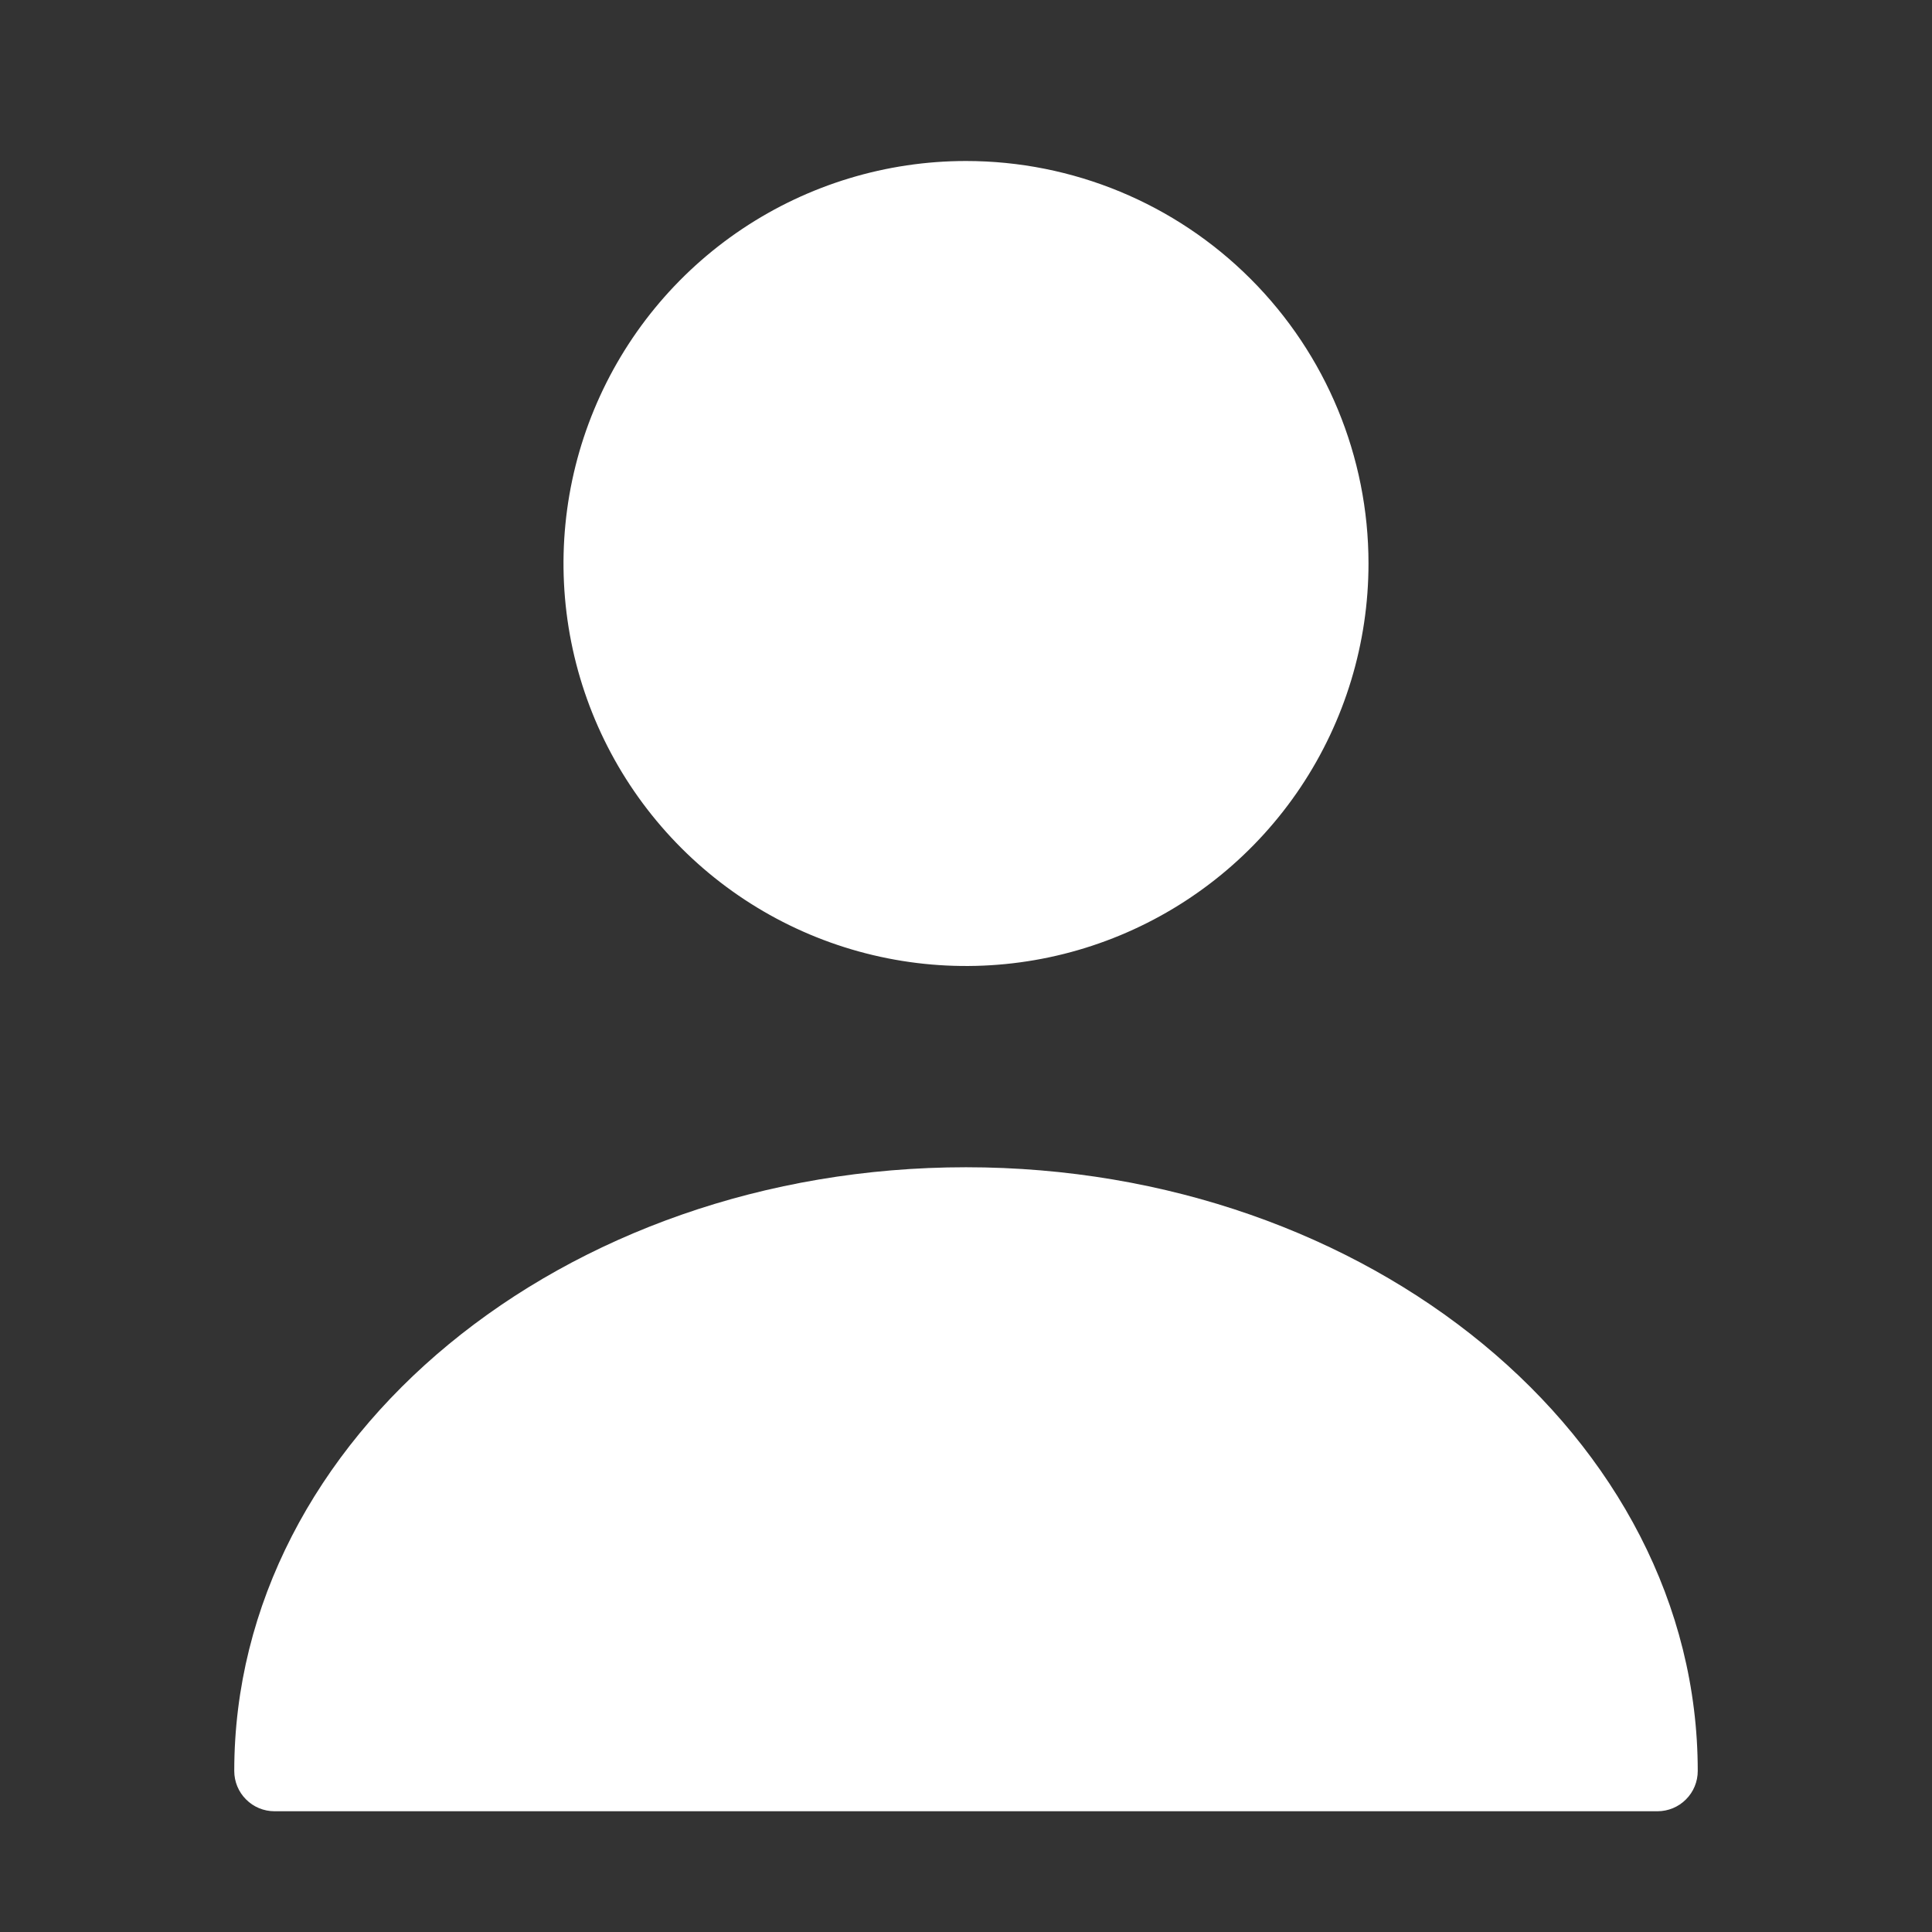
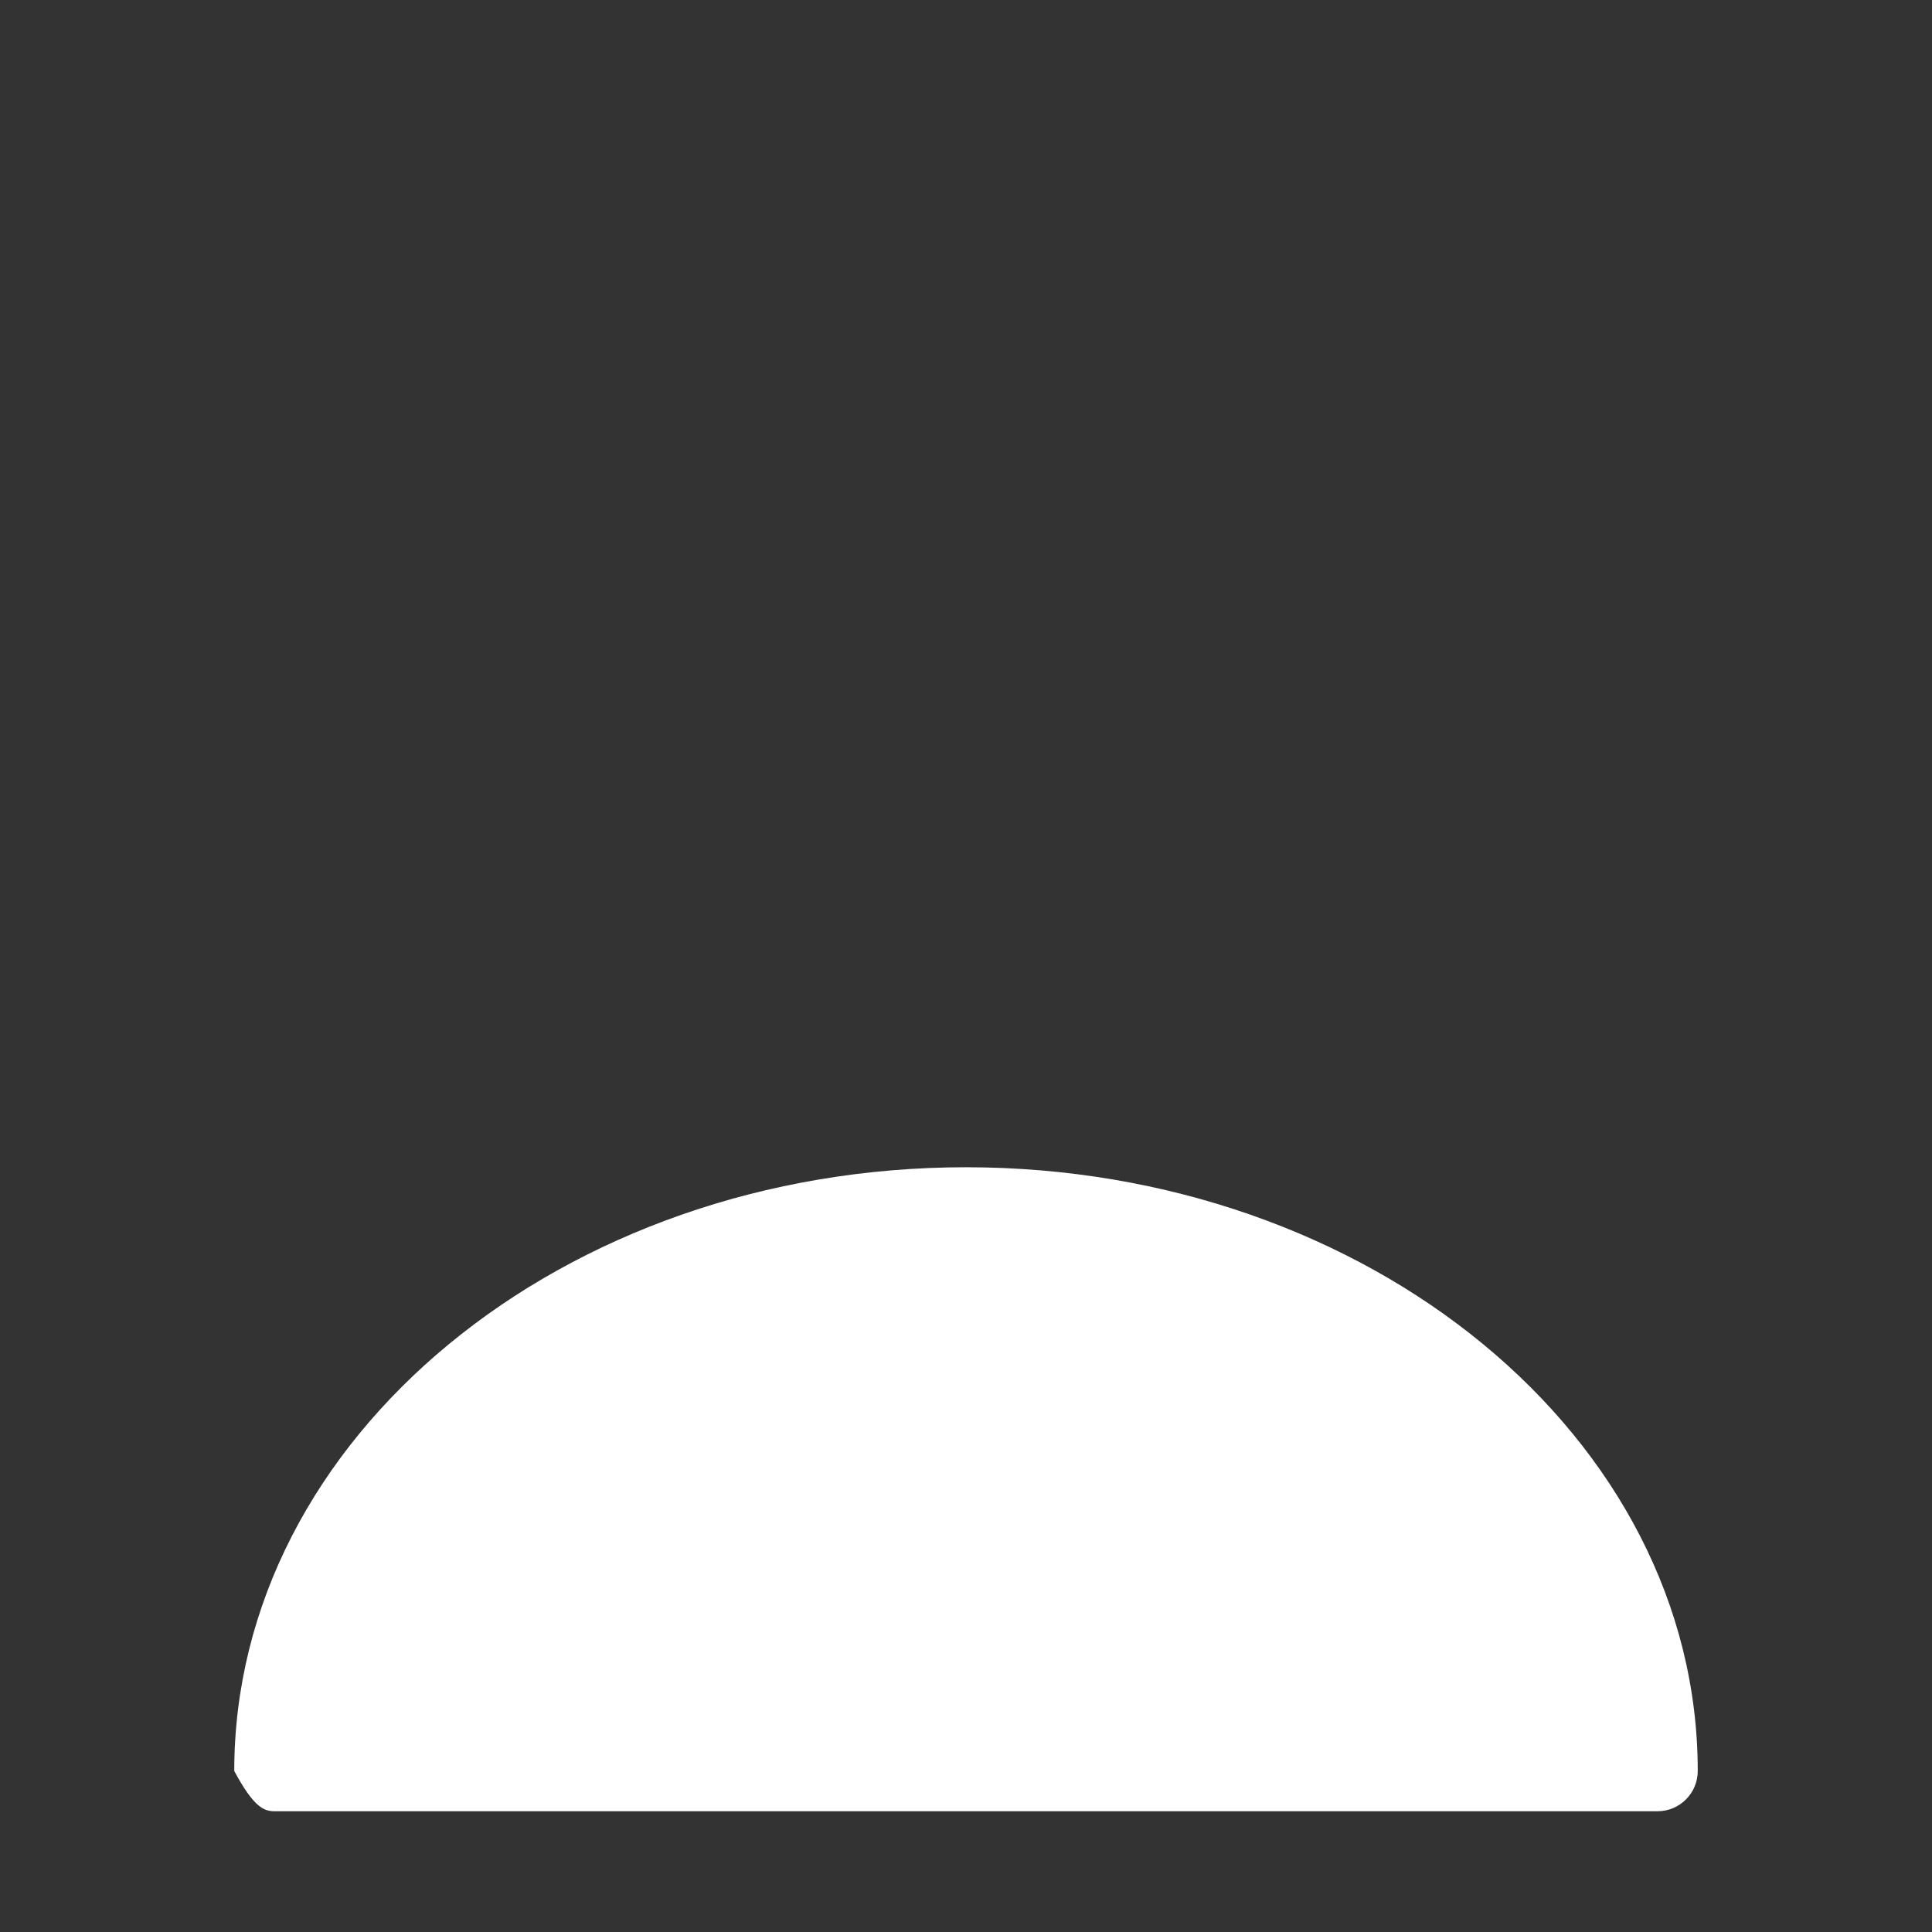
<svg xmlns="http://www.w3.org/2000/svg" width="36" height="36" viewBox="0 0 36 36" fill="none">
  <rect x="0" y="0" width="36" height="36" fill="#333333" stroke="none" />
-   <path d="M25.5 10.5C25.5 11.983 25.06 13.433 24.236 14.667C23.412 15.9 22.241 16.861 20.87 17.429C19.5 17.997 17.992 18.145 16.537 17.856C15.082 17.567 13.746 16.852 12.697 15.803C11.648 14.754 10.934 13.418 10.644 11.963C10.355 10.508 10.503 9 11.071 7.63C11.639 6.259 12.6 5.088 13.833 4.264C15.067 3.44 16.517 3 18 3C19.989 3 21.897 3.79 23.303 5.197C24.71 6.603 25.5 8.511 25.5 10.5Z" fill="white" />
-   <path d="M18 21.75C10.485 21.75 4.365 26.79 4.365 33C4.365 33.199 4.444 33.39 4.585 33.53C4.725 33.671 4.916 33.75 5.115 33.75H30.885C31.084 33.75 31.275 33.671 31.415 33.53C31.556 33.39 31.635 33.199 31.635 33C31.635 26.79 25.515 21.75 18 21.75Z" fill="white" />
+   <path d="M18 21.75C10.485 21.75 4.365 26.79 4.365 33C4.725 33.671 4.916 33.75 5.115 33.75H30.885C31.084 33.75 31.275 33.671 31.415 33.53C31.556 33.39 31.635 33.199 31.635 33C31.635 26.79 25.515 21.75 18 21.75Z" fill="white" />
</svg>